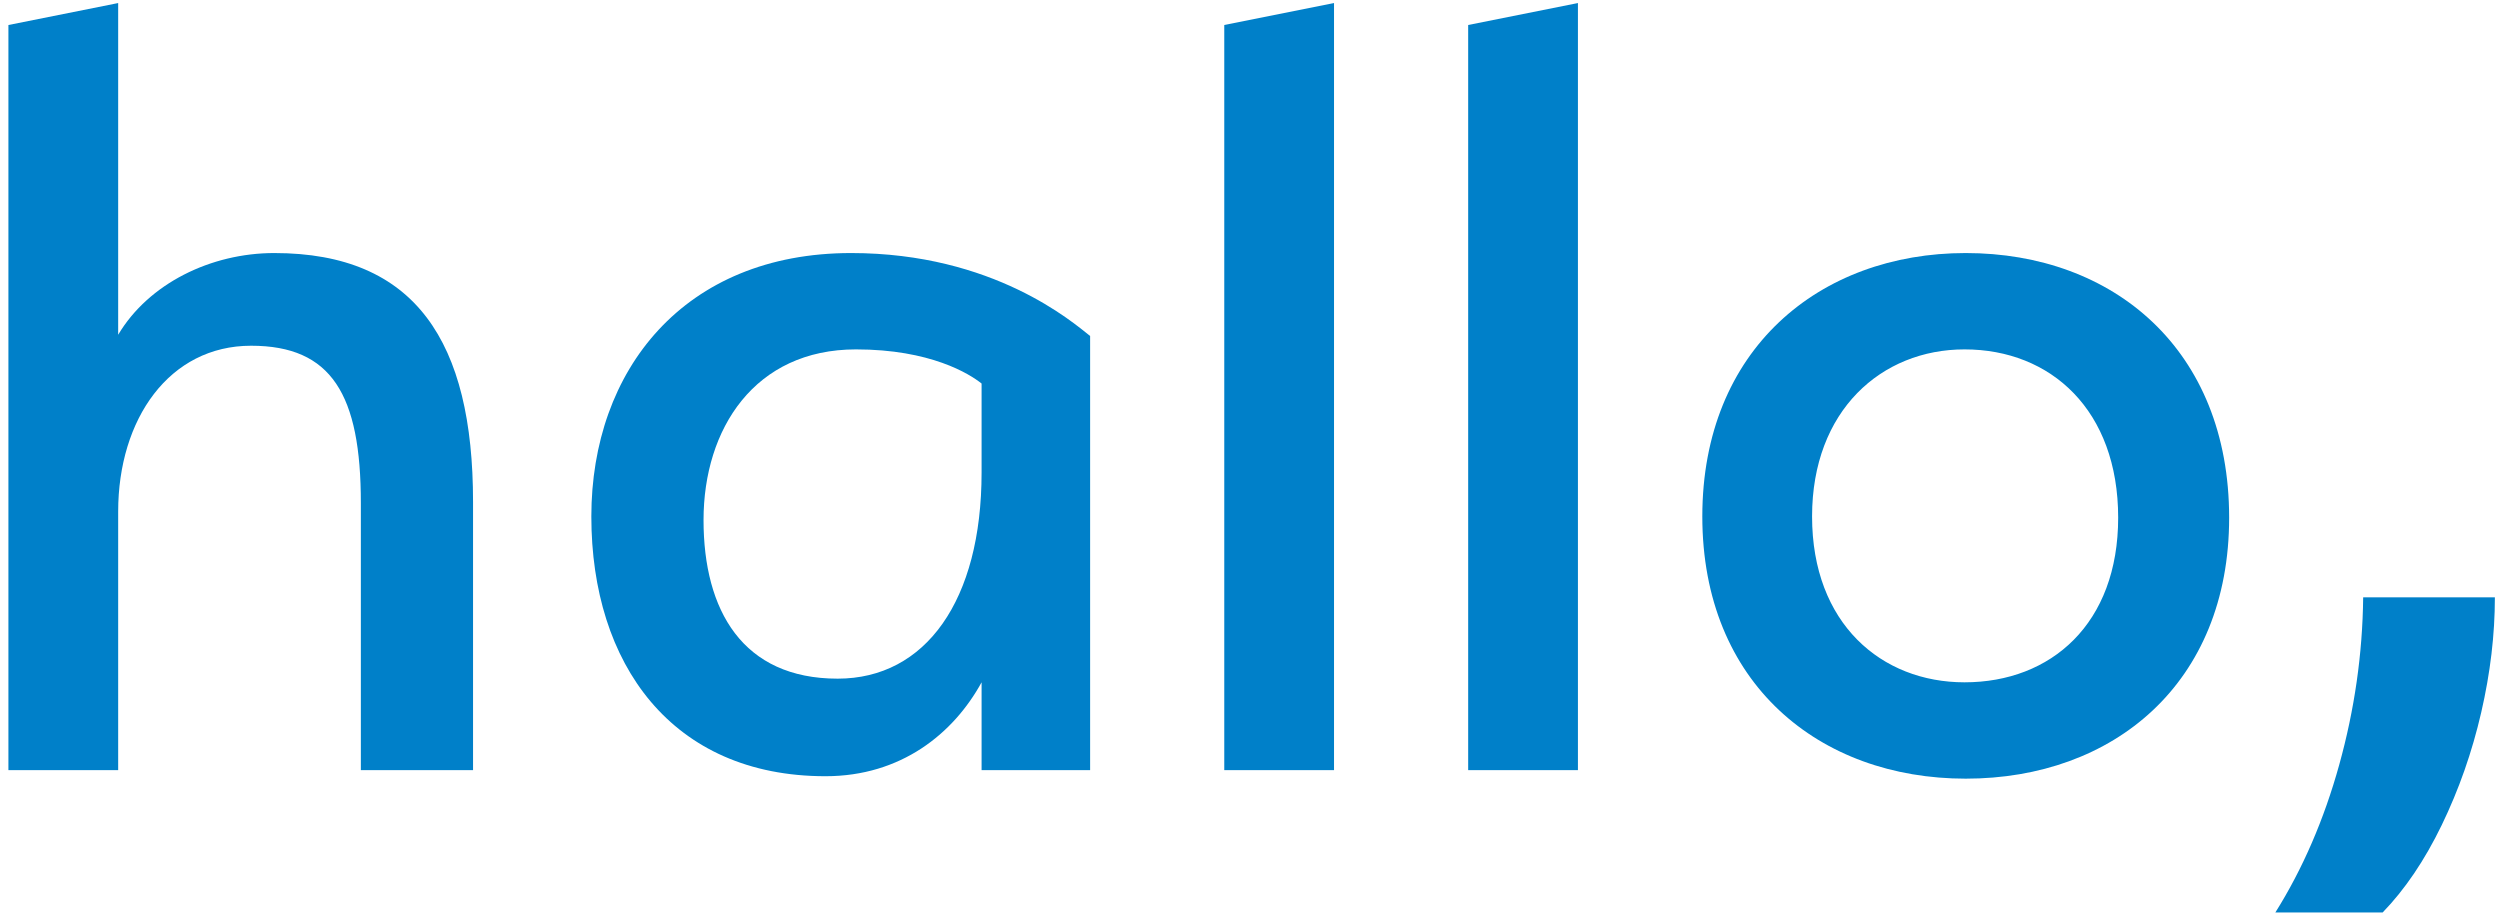
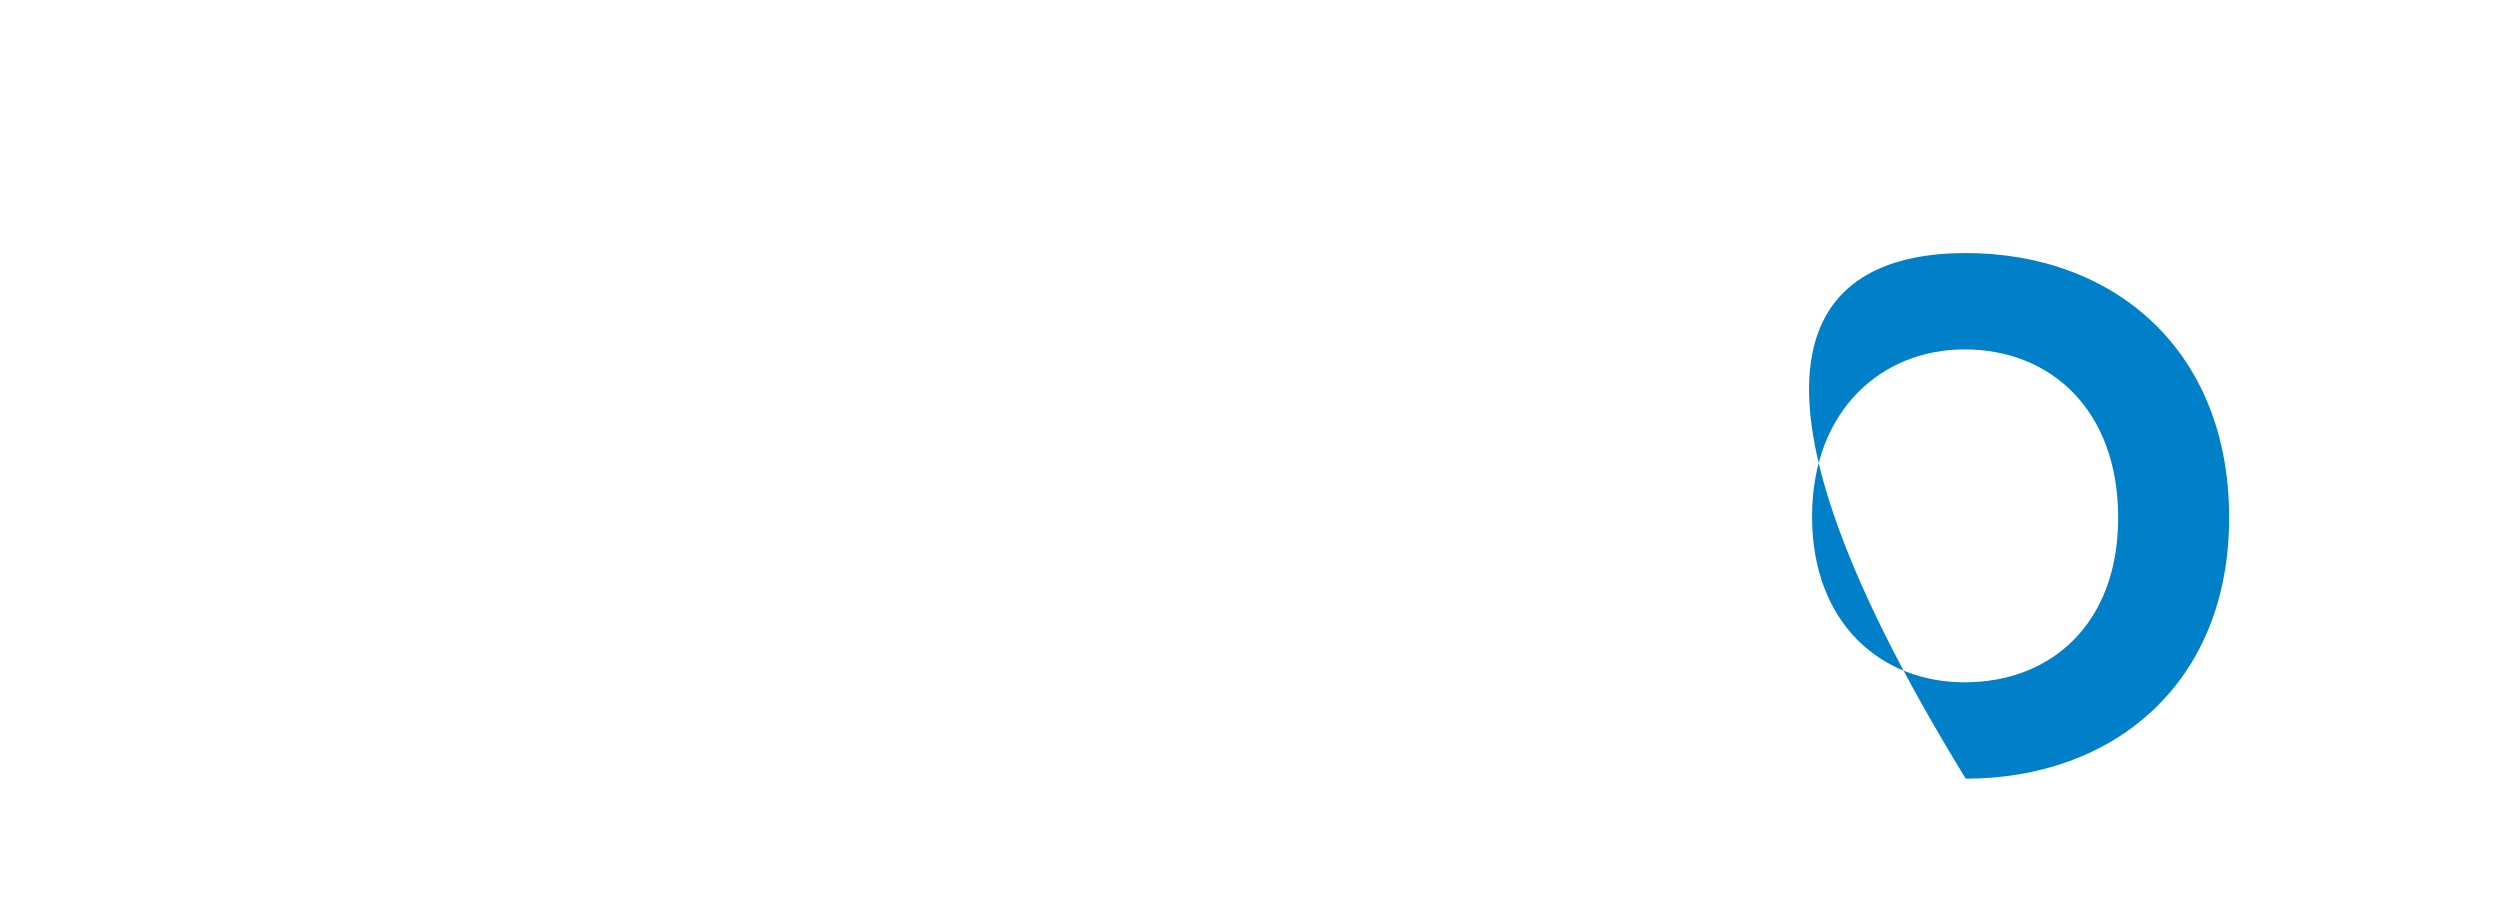
<svg xmlns="http://www.w3.org/2000/svg" width="205px" height="75px" viewBox="0 0 205 75" version="1.1">
  <title>logo-hallo_54f8d398</title>
  <desc>Created with Sketch.</desc>
  <g id="Page-1" stroke="none" stroke-width="1" fill="none" fill-rule="evenodd">
    <g id="logo-hallo_54f8d398" fill="#0080C9" fill-rule="nonzero">
-       <path d="M29.59,63.15 L29.59,41.25 C29.59,32.35 27.19,28.35 20.59,28.35 C13.89,28.35 9.69,34.35 9.69,41.95 L9.69,63.15 L0.69,63.15 L0.69,2.05 L9.69,0.25 L9.69,27.45 C12.19,23.25 17.29,20.75 22.49,20.75 C34.09,20.75 38.79,28.05 38.79,41.15 L38.79,63.15 L29.59,63.15 Z" id="Path" />
-       <path d="M69.79,20.75 C81.49,20.75 87.99,26.45 89.39,27.55 L89.39,63.15 L80.49,63.15 L80.49,55.95 C78.19,60.15 73.89,63.65 67.69,63.65 C55.09,63.65 48.49,54.45 48.49,42.35 C48.49,30.35 56.09,20.75 69.79,20.75 Z M68.69,55.65 C75.89,55.65 80.49,49.25 80.49,38.75 L80.49,31.45 C79.49,30.65 76.29,28.65 70.19,28.65 C61.89,28.65 57.69,35.15 57.69,42.65 C57.69,50.05 60.89,55.65 68.69,55.65 Z" id="Shape" />
-       <path d="M100.39,63.15 L100.39,2.05 L109.39,0.25 L109.39,63.15 L100.39,63.15 Z M120.39,63.15 L120.39,2.05 L129.39,0.25 L129.39,63.15 L120.39,63.15 Z" id="Path" />
-       <path d="M161.19,63.85 C149.19,63.85 139.59,56.05 139.59,42.35 C139.59,28.65 149.19,20.75 161.19,20.75 C173.29,20.75 182.79,28.65 182.79,42.45 C182.79,56.05 173.29,63.85 161.19,63.85 Z M161.09,28.65 C154.29,28.65 148.59,33.65 148.59,42.35 C148.59,51.15 154.29,55.95 161.09,55.95 C168.19,55.95 173.69,51.15 173.69,42.45 C173.69,33.65 168.19,28.65 161.09,28.65 Z" id="Shape" />
-       <path d="M186.58,74.82 C188.82,71.25 190.57,67.21 191.82,62.7 C193.07,58.19 193.73,53.62 193.78,48.98 L204.58,48.98 C204.58,52.02 204.21,55.17 203.46,58.42 C202.71,61.67 201.63,64.75 200.22,67.66 C198.81,70.57 197.19,72.95 195.38,74.82 L186.58,74.82 Z" id="Path" />
+       <path d="M161.19,63.85 C139.59,28.65 149.19,20.75 161.19,20.75 C173.29,20.75 182.79,28.65 182.79,42.45 C182.79,56.05 173.29,63.85 161.19,63.85 Z M161.09,28.65 C154.29,28.65 148.59,33.65 148.59,42.35 C148.59,51.15 154.29,55.95 161.09,55.95 C168.19,55.95 173.69,51.15 173.69,42.45 C173.69,33.65 168.19,28.65 161.09,28.65 Z" id="Shape" />
    </g>
  </g>
</svg>